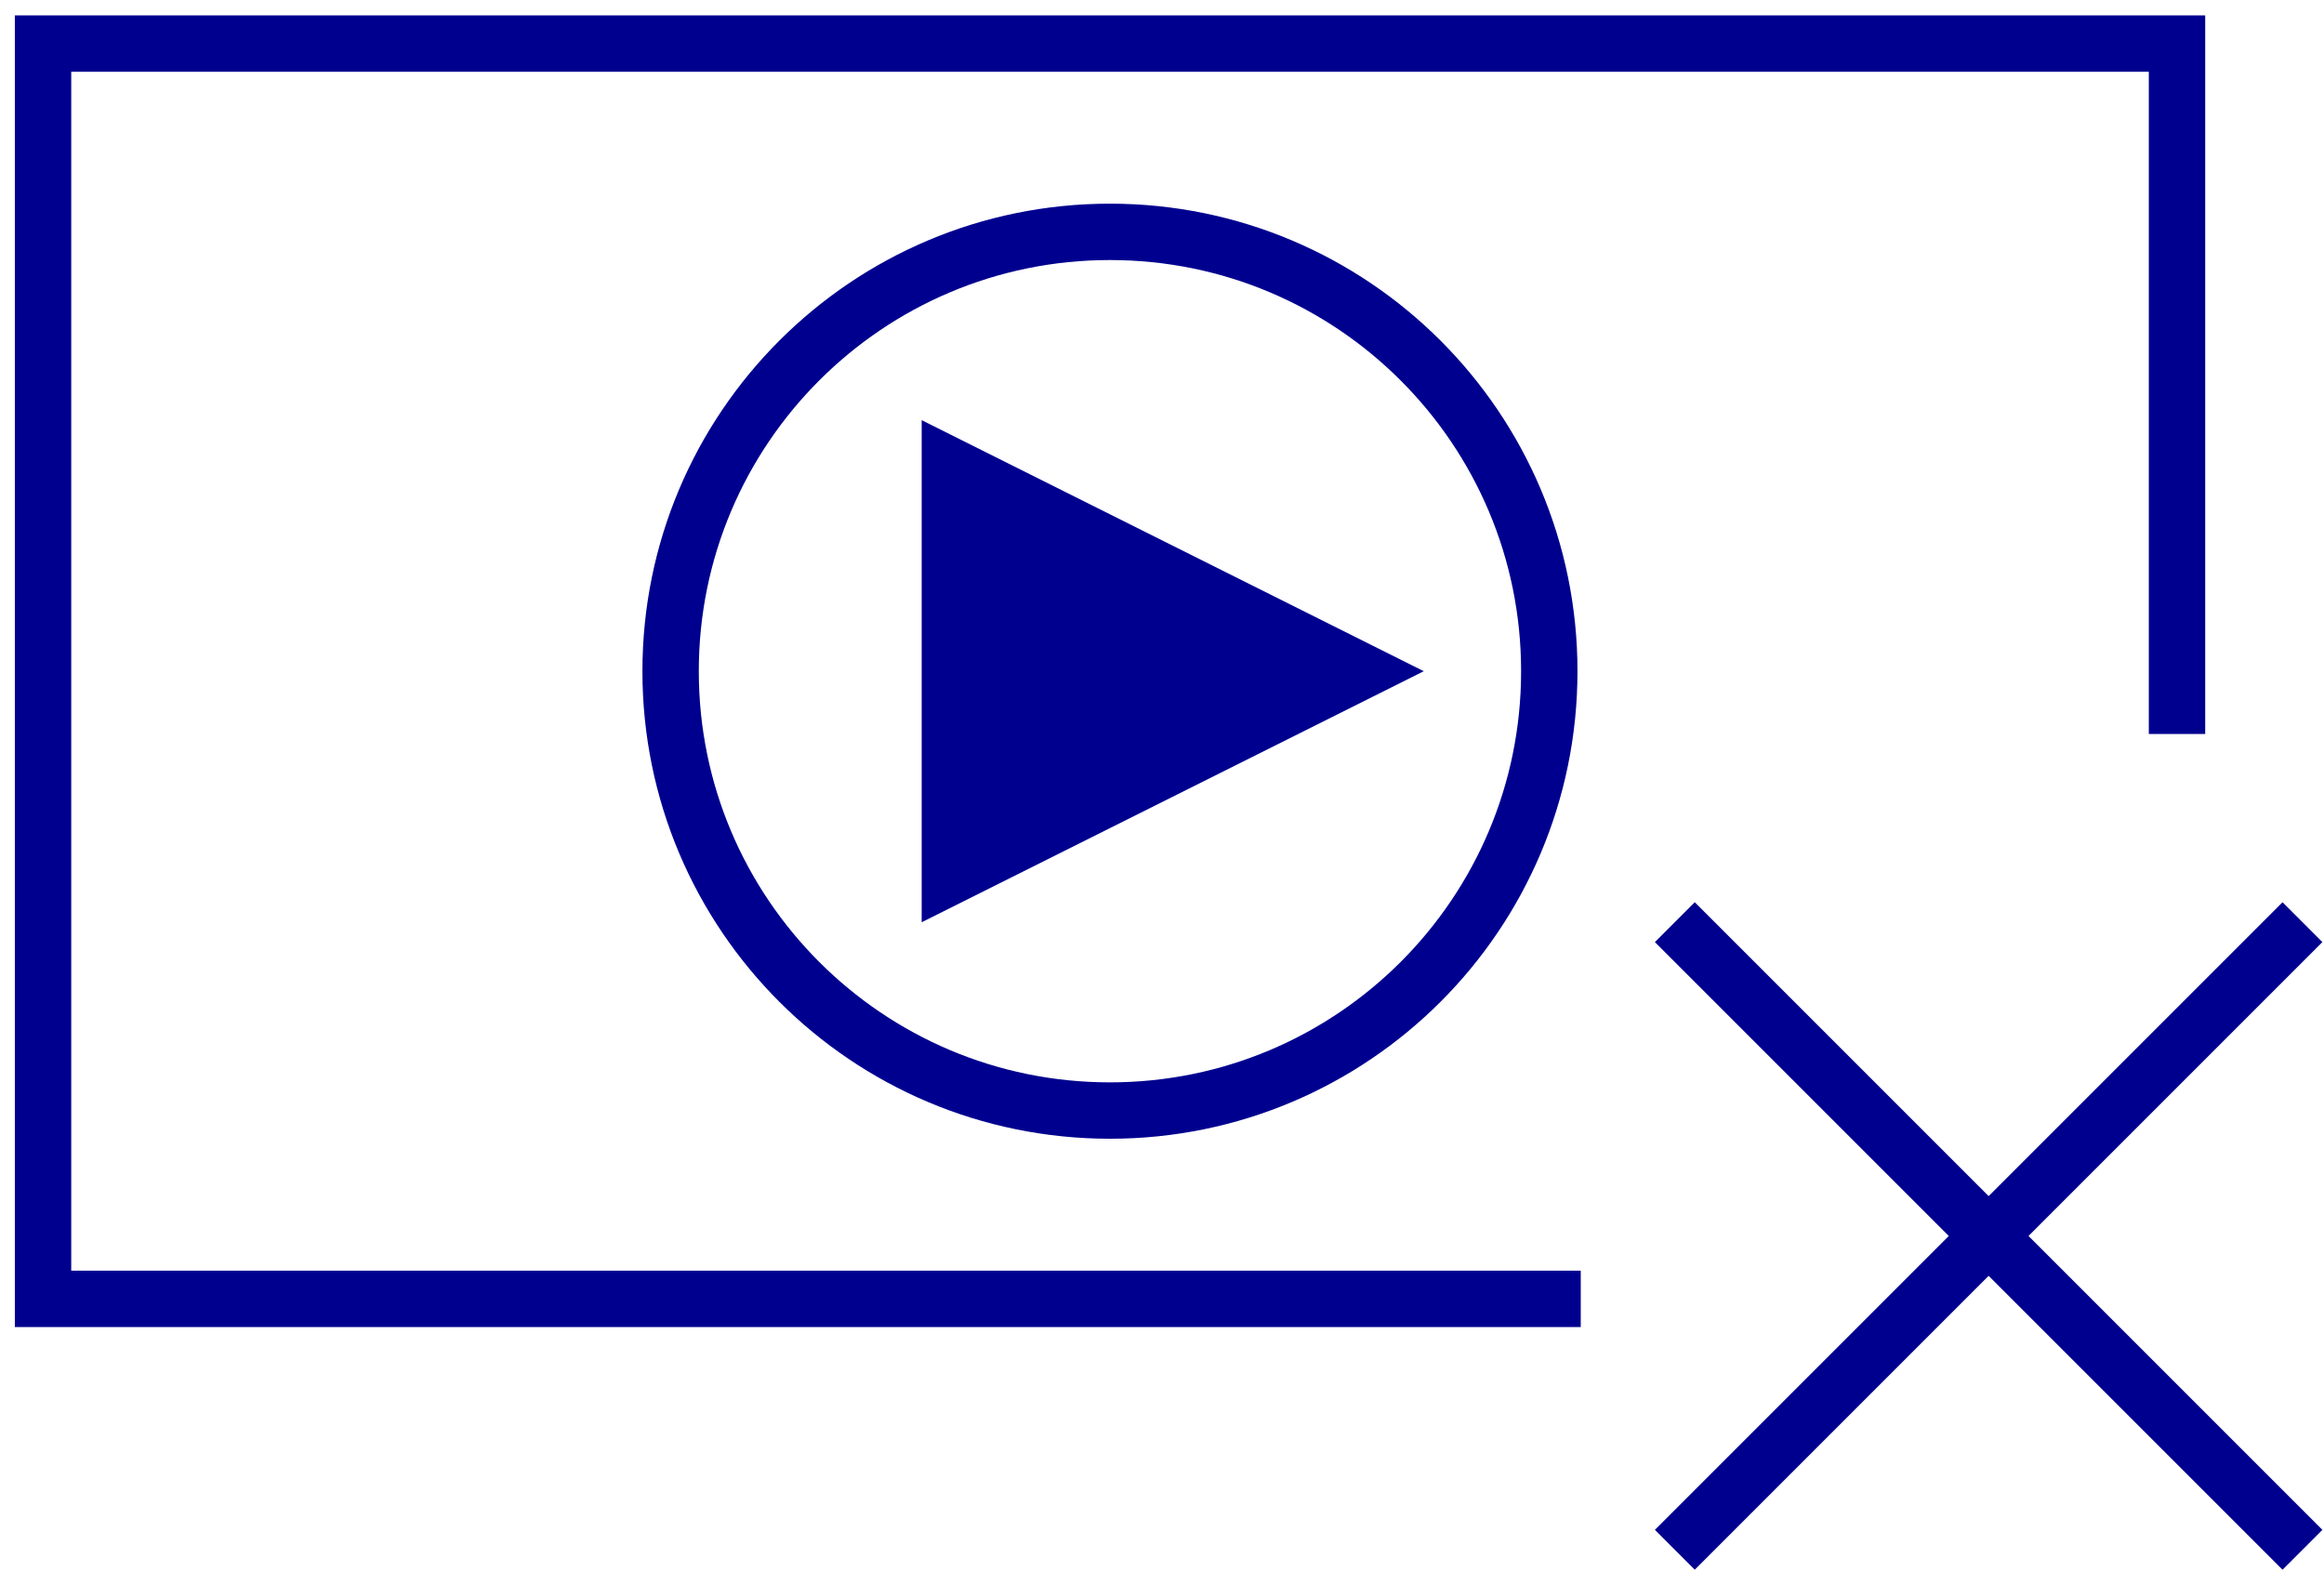
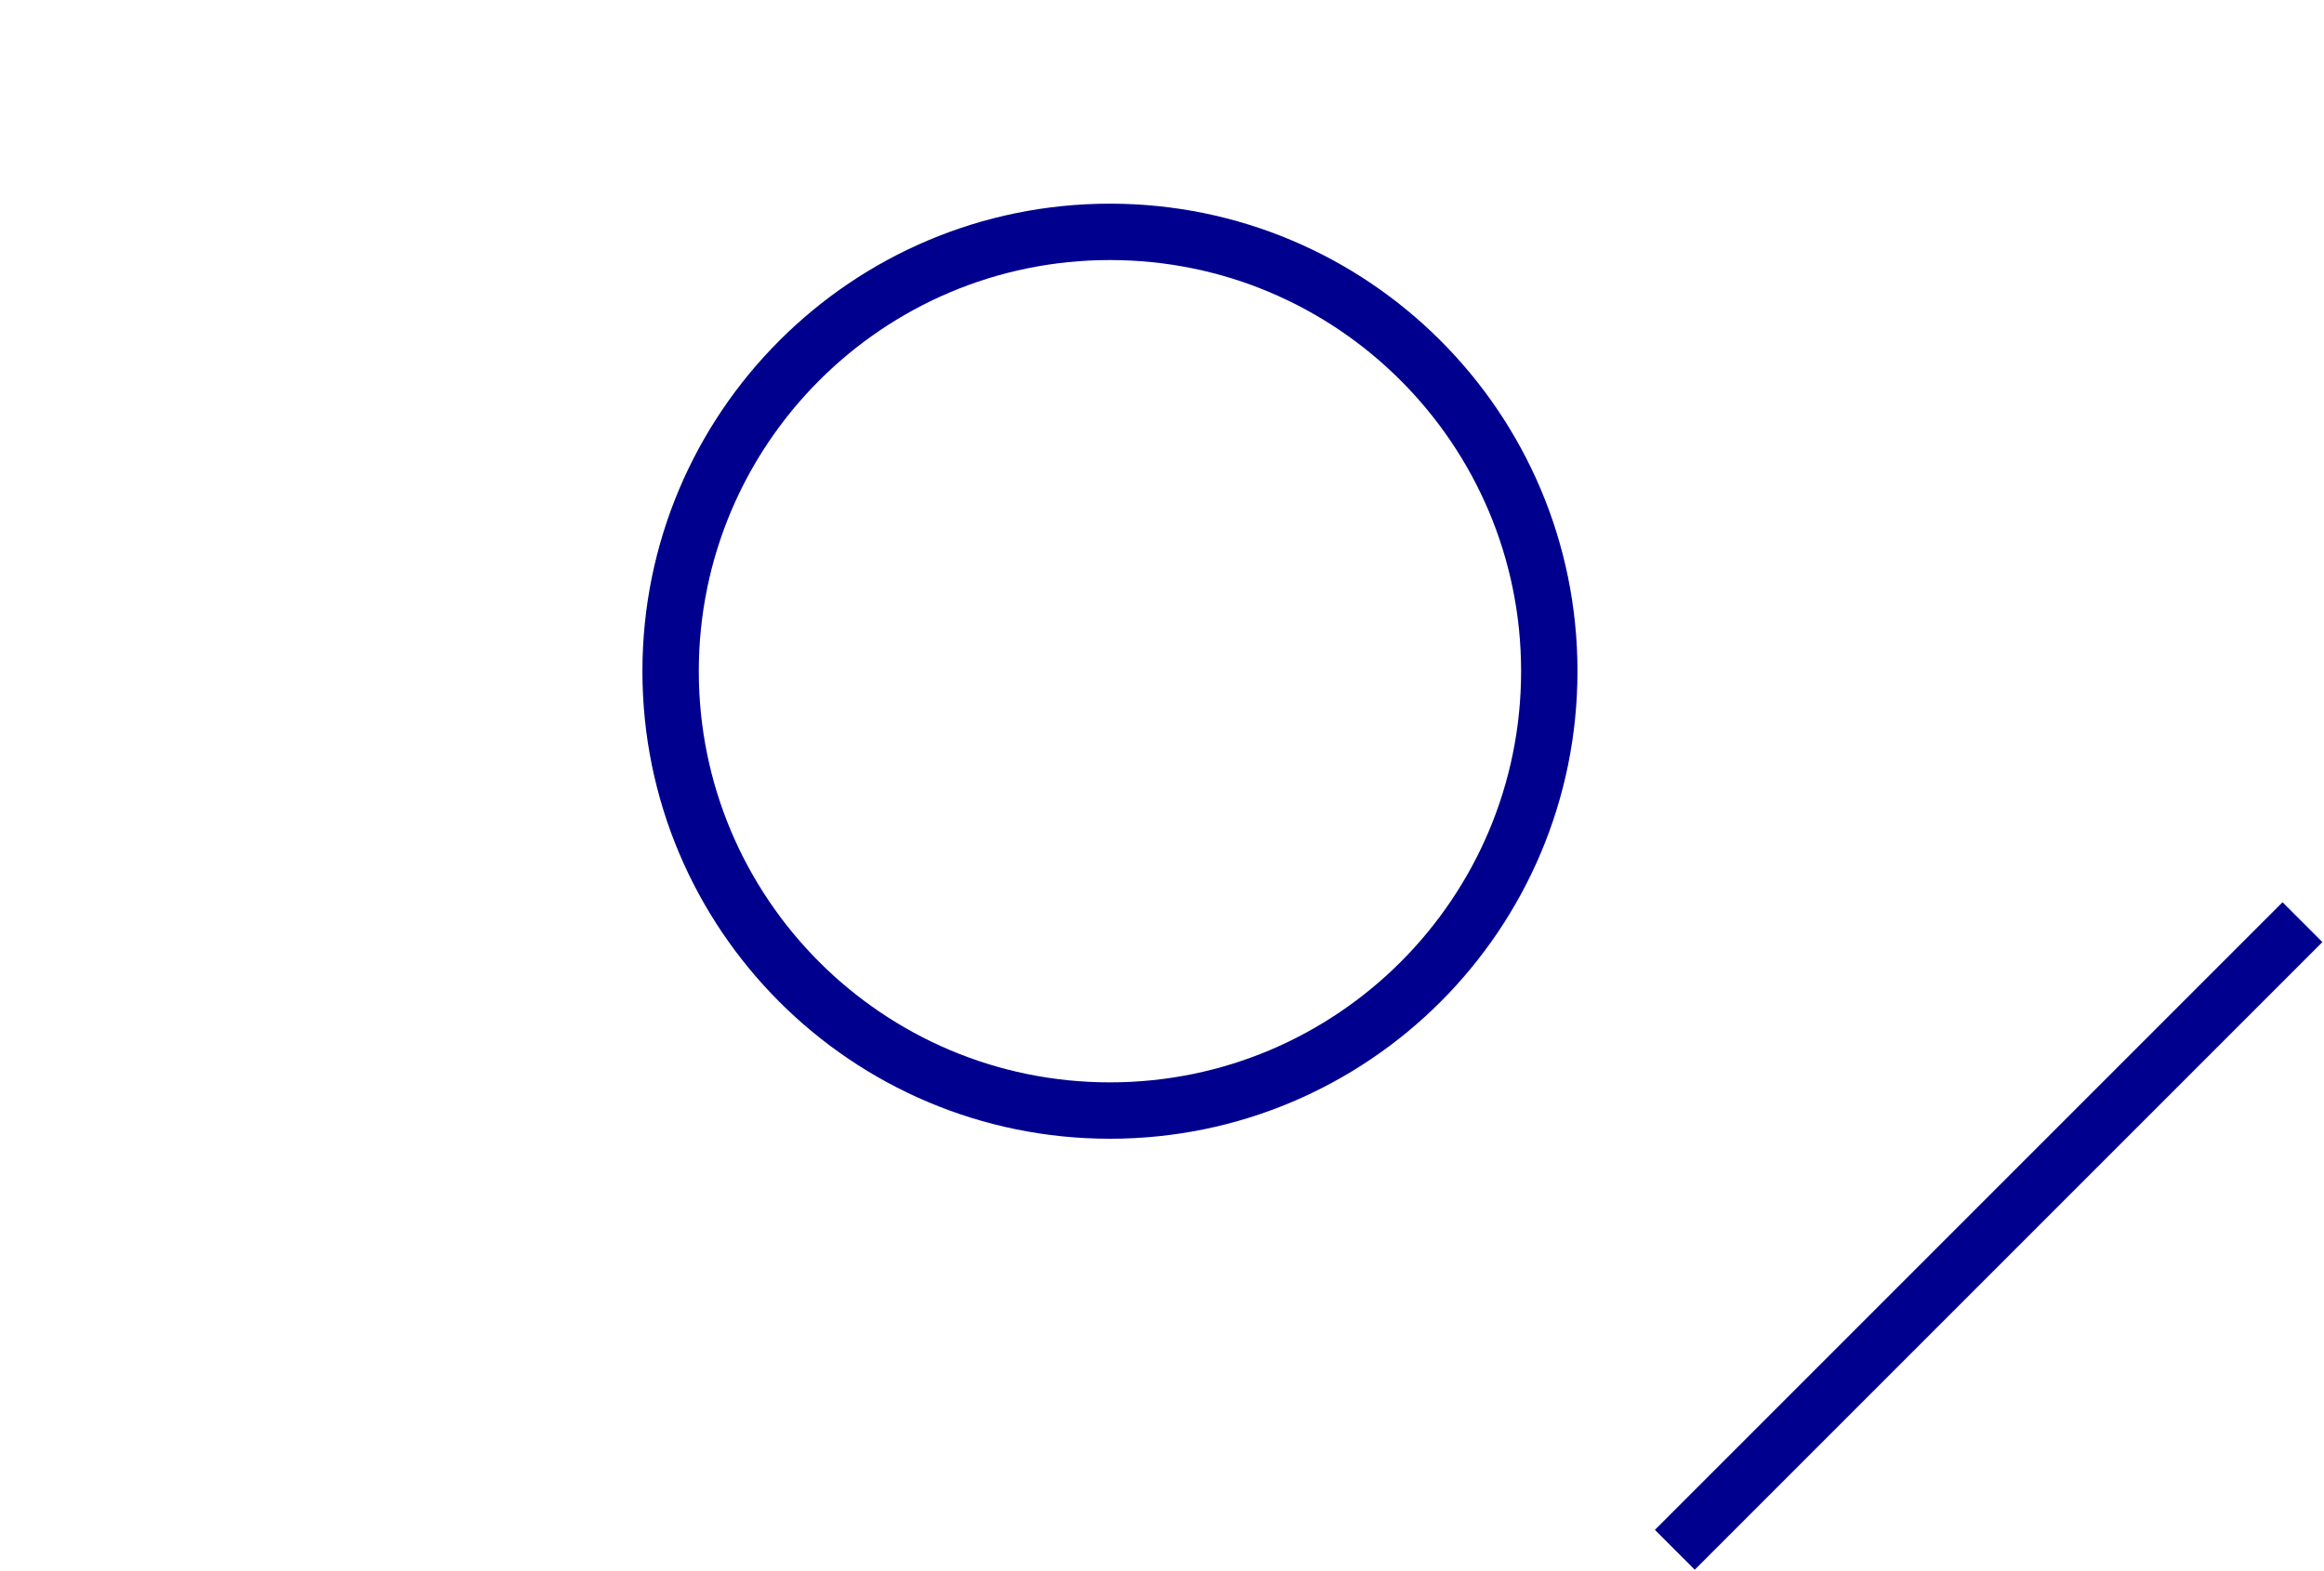
<svg xmlns="http://www.w3.org/2000/svg" width="108" height="73" viewBox="0 0 108 73" fill="none">
-   <path d="M101.169 34.11V2.025H2V60.361H73.46" stroke="#00008F" stroke-width="2.62" stroke-miterlimit="10" />
  <path d="M51.581 51.61C62.857 51.61 71.998 42.469 71.998 31.193C71.998 19.917 62.857 10.775 51.581 10.775C40.305 10.775 31.164 19.917 31.164 31.193C31.164 42.469 40.305 51.61 51.581 51.61Z" stroke="#00008F" stroke-width="2.62" stroke-miterlimit="10" />
-   <path d="M63.236 31.193L44.142 40.74V21.645L63.236 31.193Z" fill="#00008F" stroke="#00008F" stroke-width="2.62" />
-   <path d="M77.832 42.855L106.999 72.022" stroke="#00008F" stroke-width="2.62" stroke-miterlimit="10" />
  <path d="M106.999 42.855L77.832 72.022" stroke="#00008F" stroke-width="2.62" stroke-miterlimit="10" />
</svg>